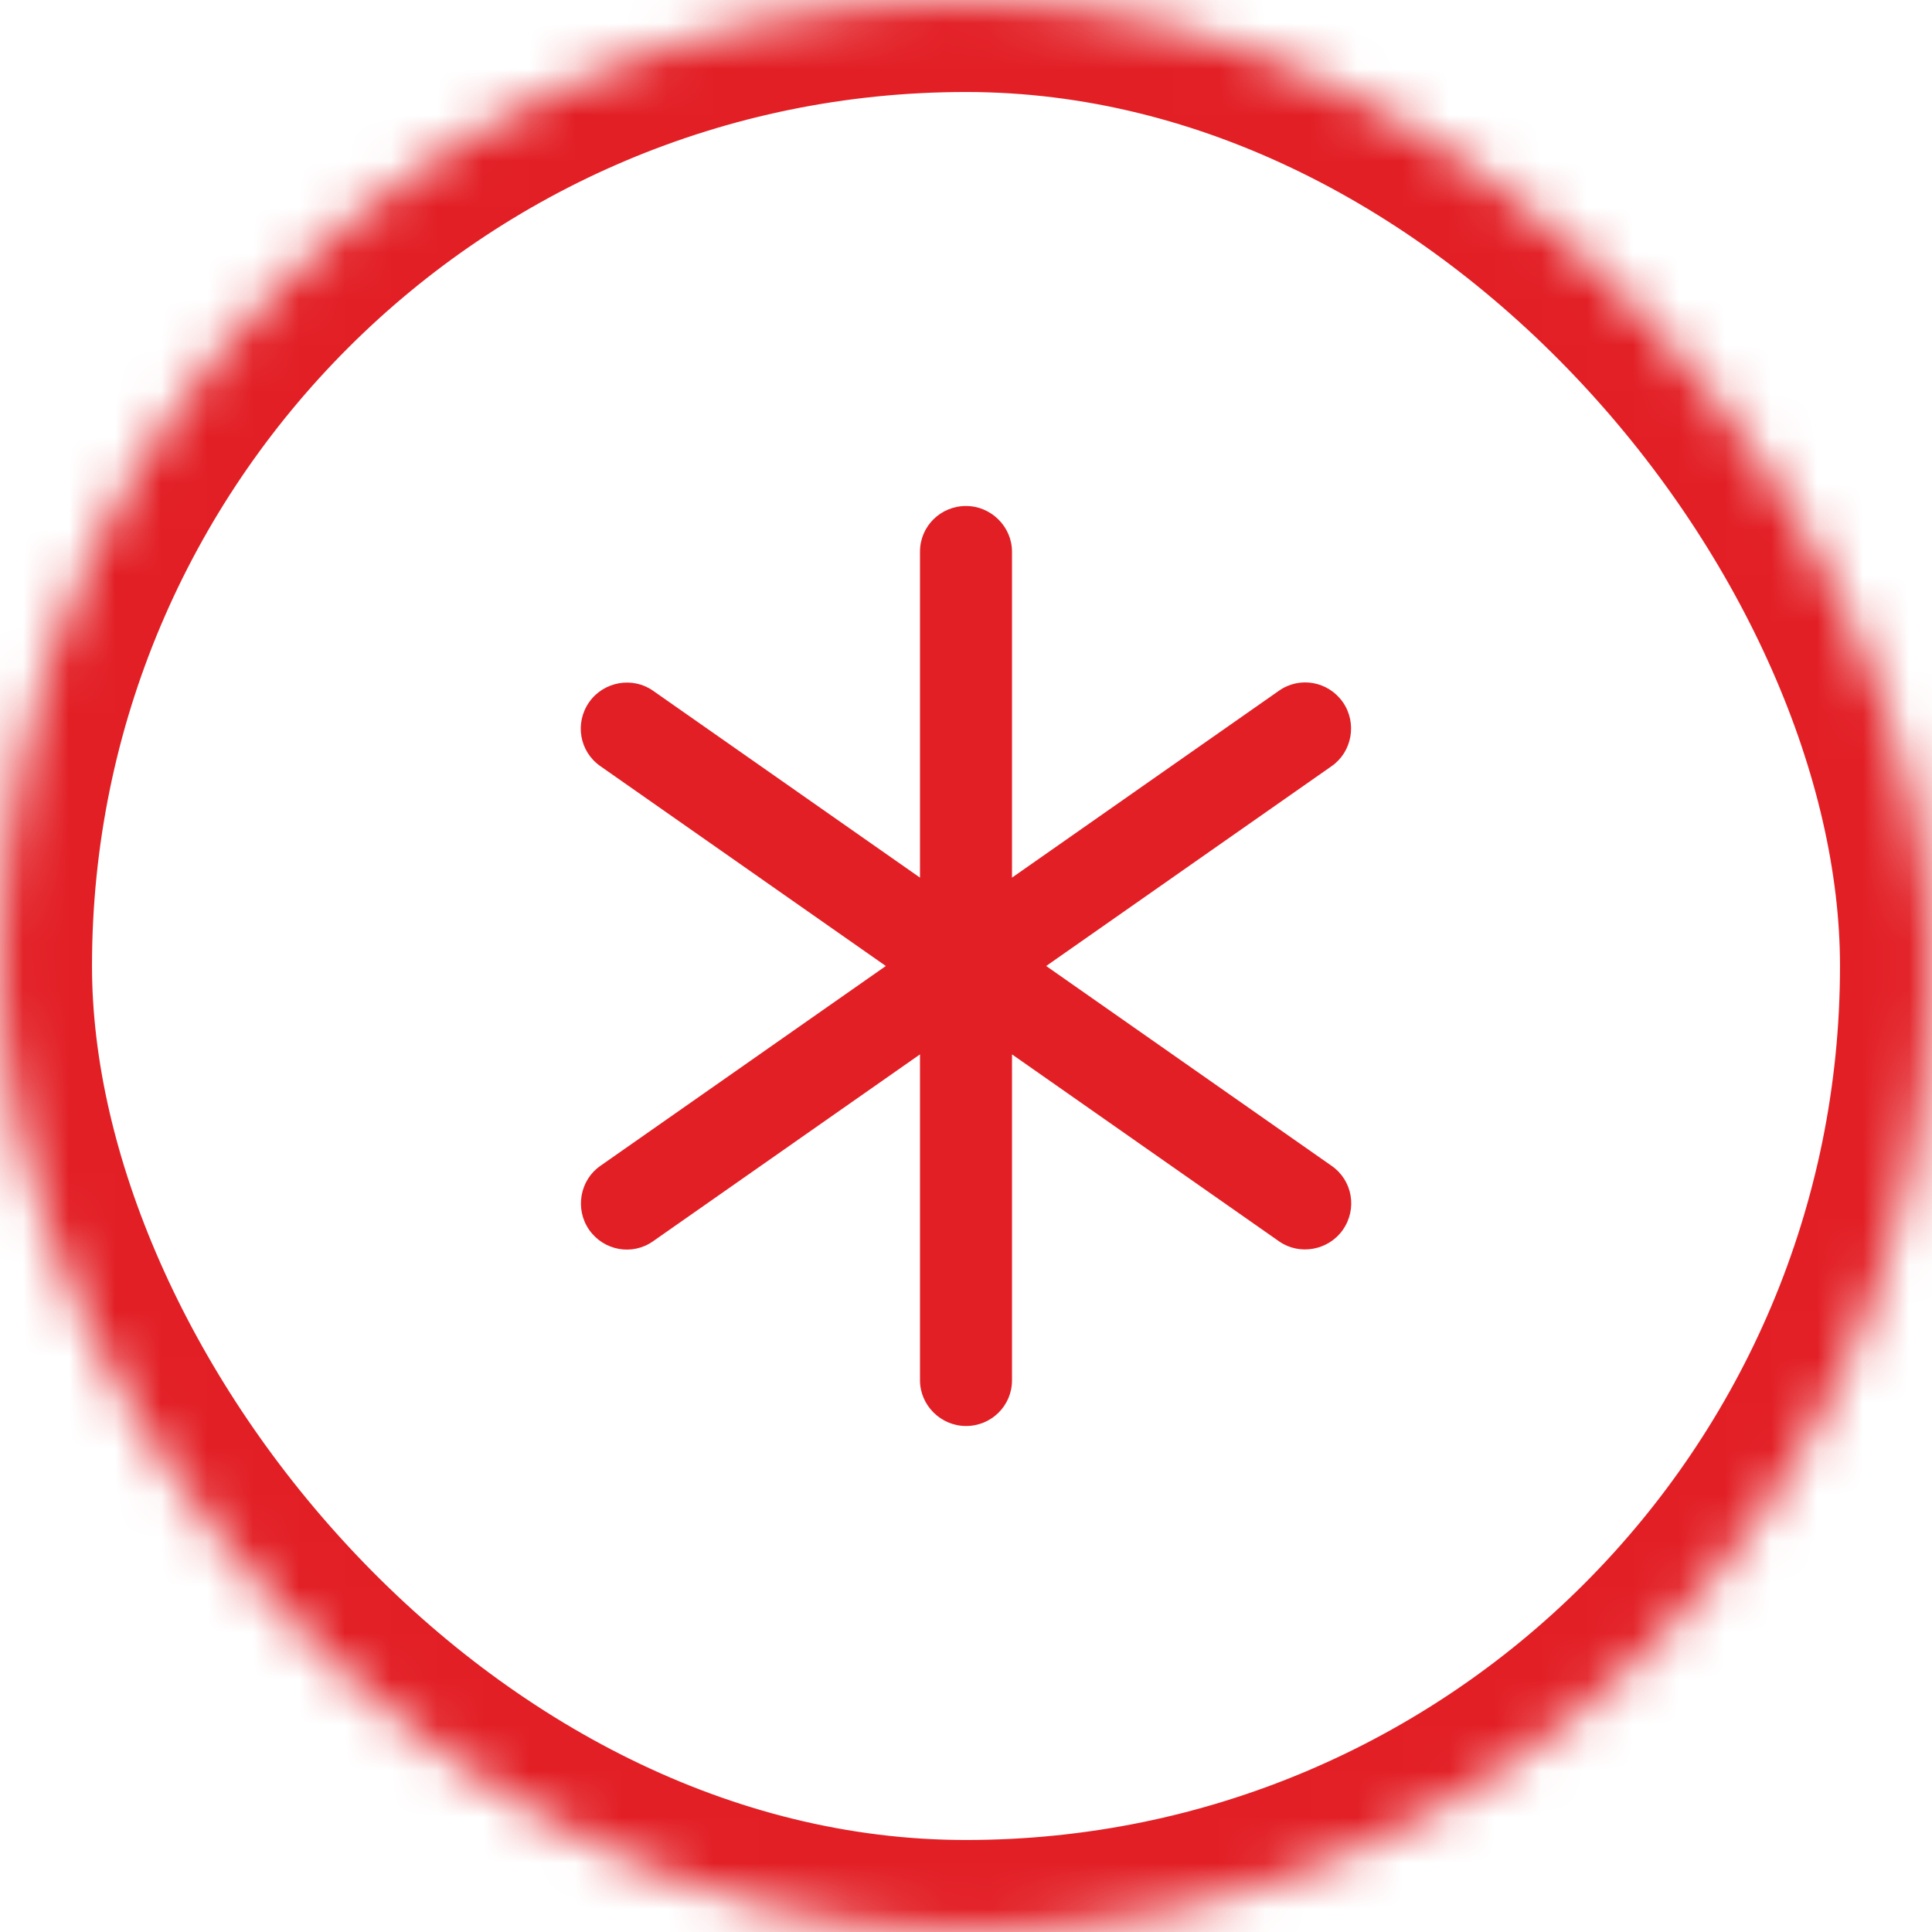
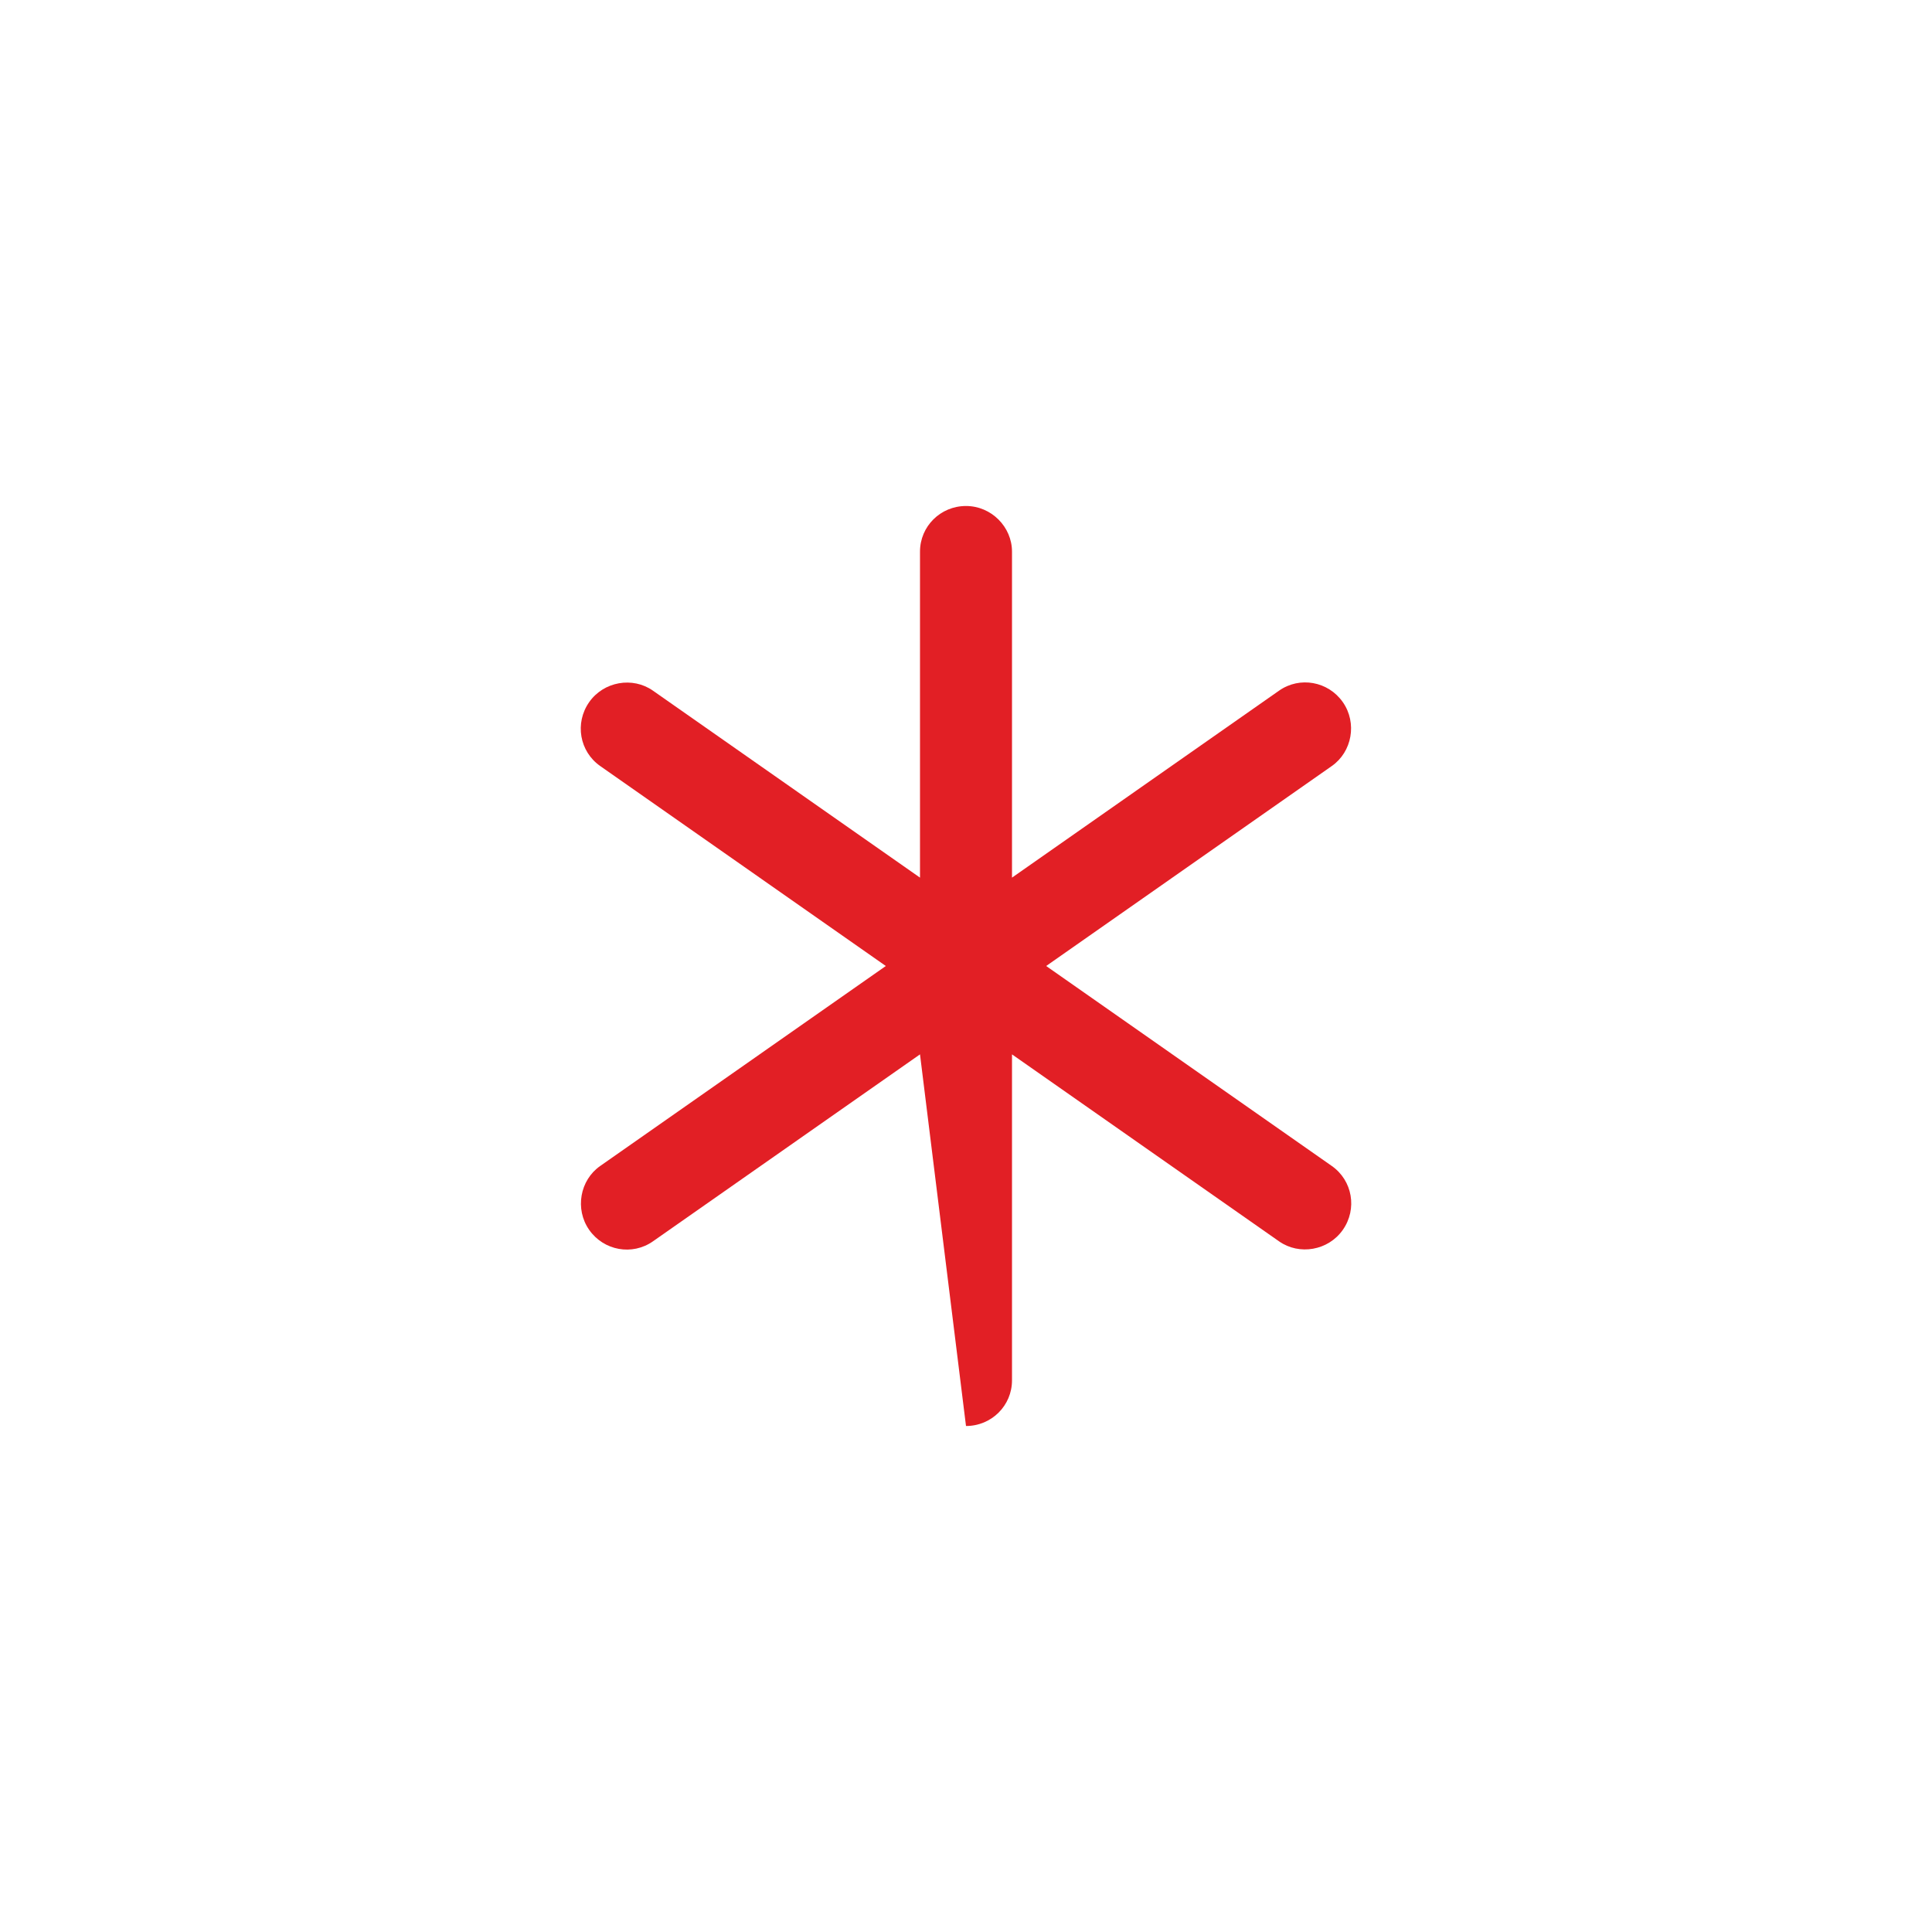
<svg xmlns="http://www.w3.org/2000/svg" xmlns:xlink="http://www.w3.org/1999/xlink" width="42px" height="42px" viewBox="0 0 42 42" version="1.1">
  <title>Group 3 Copy</title>
  <desc>Created with Sketch.</desc>
  <defs>
-     <rect id="path-1" x="0" y="0" width="42" height="42" rx="21" />
    <mask id="mask-2" maskContentUnits="userSpaceOnUse" maskUnits="objectBoundingBox" x="0" y="0" width="42" height="42" fill="white">
      <use xlink:href="#path-1" />
    </mask>
  </defs>
  <g id="Page-1" stroke="none" stroke-width="1" fill="none" fill-rule="evenodd">
    <g id="product-item" transform="translate(-709, -995)">
      <g id="catalog" transform="translate(170, 370)">
        <g id="production" transform="translate(263, 64)">
          <g id="info" transform="translate(0, 392)">
            <g id="Group-3-Copy" transform="translate(276, 169)">
              <use id="Rectangle-3" stroke="#E21F25" mask="url(#mask-2)" stroke-width="4" xlink:href="#path-1" />
-               <path d="M20,19.079 L20,11.992 C20,11.444 20.444,11 21,11 C21.552,11 22,11.455 22,11.992 L22,19.079 L27.806,15.014 C28.254,14.7 28.873,14.809 29.192,15.264 C29.508,15.717 29.392,16.345 28.953,16.652 L22.743,21 L28.953,25.348 C29.401,25.662 29.511,26.28 29.192,26.736 C28.875,27.188 28.245,27.294 27.806,26.986 L22,22.921 L22,30.008 C22,30.556 21.556,31 21,31 C20.448,31 20,30.545 20,30.008 L20,22.921 L14.194,26.986 C13.746,27.3 13.127,27.191 12.808,26.736 C12.492,26.283 12.608,25.655 13.047,25.348 L19.257,21 L13.047,16.652 C12.599,16.338 12.489,15.72 12.808,15.264 C13.125,14.812 13.755,14.706 14.194,15.014 L20,19.079 Z" id="Combined-Shape" fill="#E21F25" />
+               <path d="M20,19.079 L20,11.992 C20,11.444 20.444,11 21,11 C21.552,11 22,11.455 22,11.992 L22,19.079 L27.806,15.014 C28.254,14.7 28.873,14.809 29.192,15.264 C29.508,15.717 29.392,16.345 28.953,16.652 L22.743,21 L28.953,25.348 C29.401,25.662 29.511,26.28 29.192,26.736 C28.875,27.188 28.245,27.294 27.806,26.986 L22,22.921 L22,30.008 C22,30.556 21.556,31 21,31 L20,22.921 L14.194,26.986 C13.746,27.3 13.127,27.191 12.808,26.736 C12.492,26.283 12.608,25.655 13.047,25.348 L19.257,21 L13.047,16.652 C12.599,16.338 12.489,15.72 12.808,15.264 C13.125,14.812 13.755,14.706 14.194,15.014 L20,19.079 Z" id="Combined-Shape" fill="#E21F25" />
            </g>
          </g>
        </g>
      </g>
    </g>
  </g>
</svg>